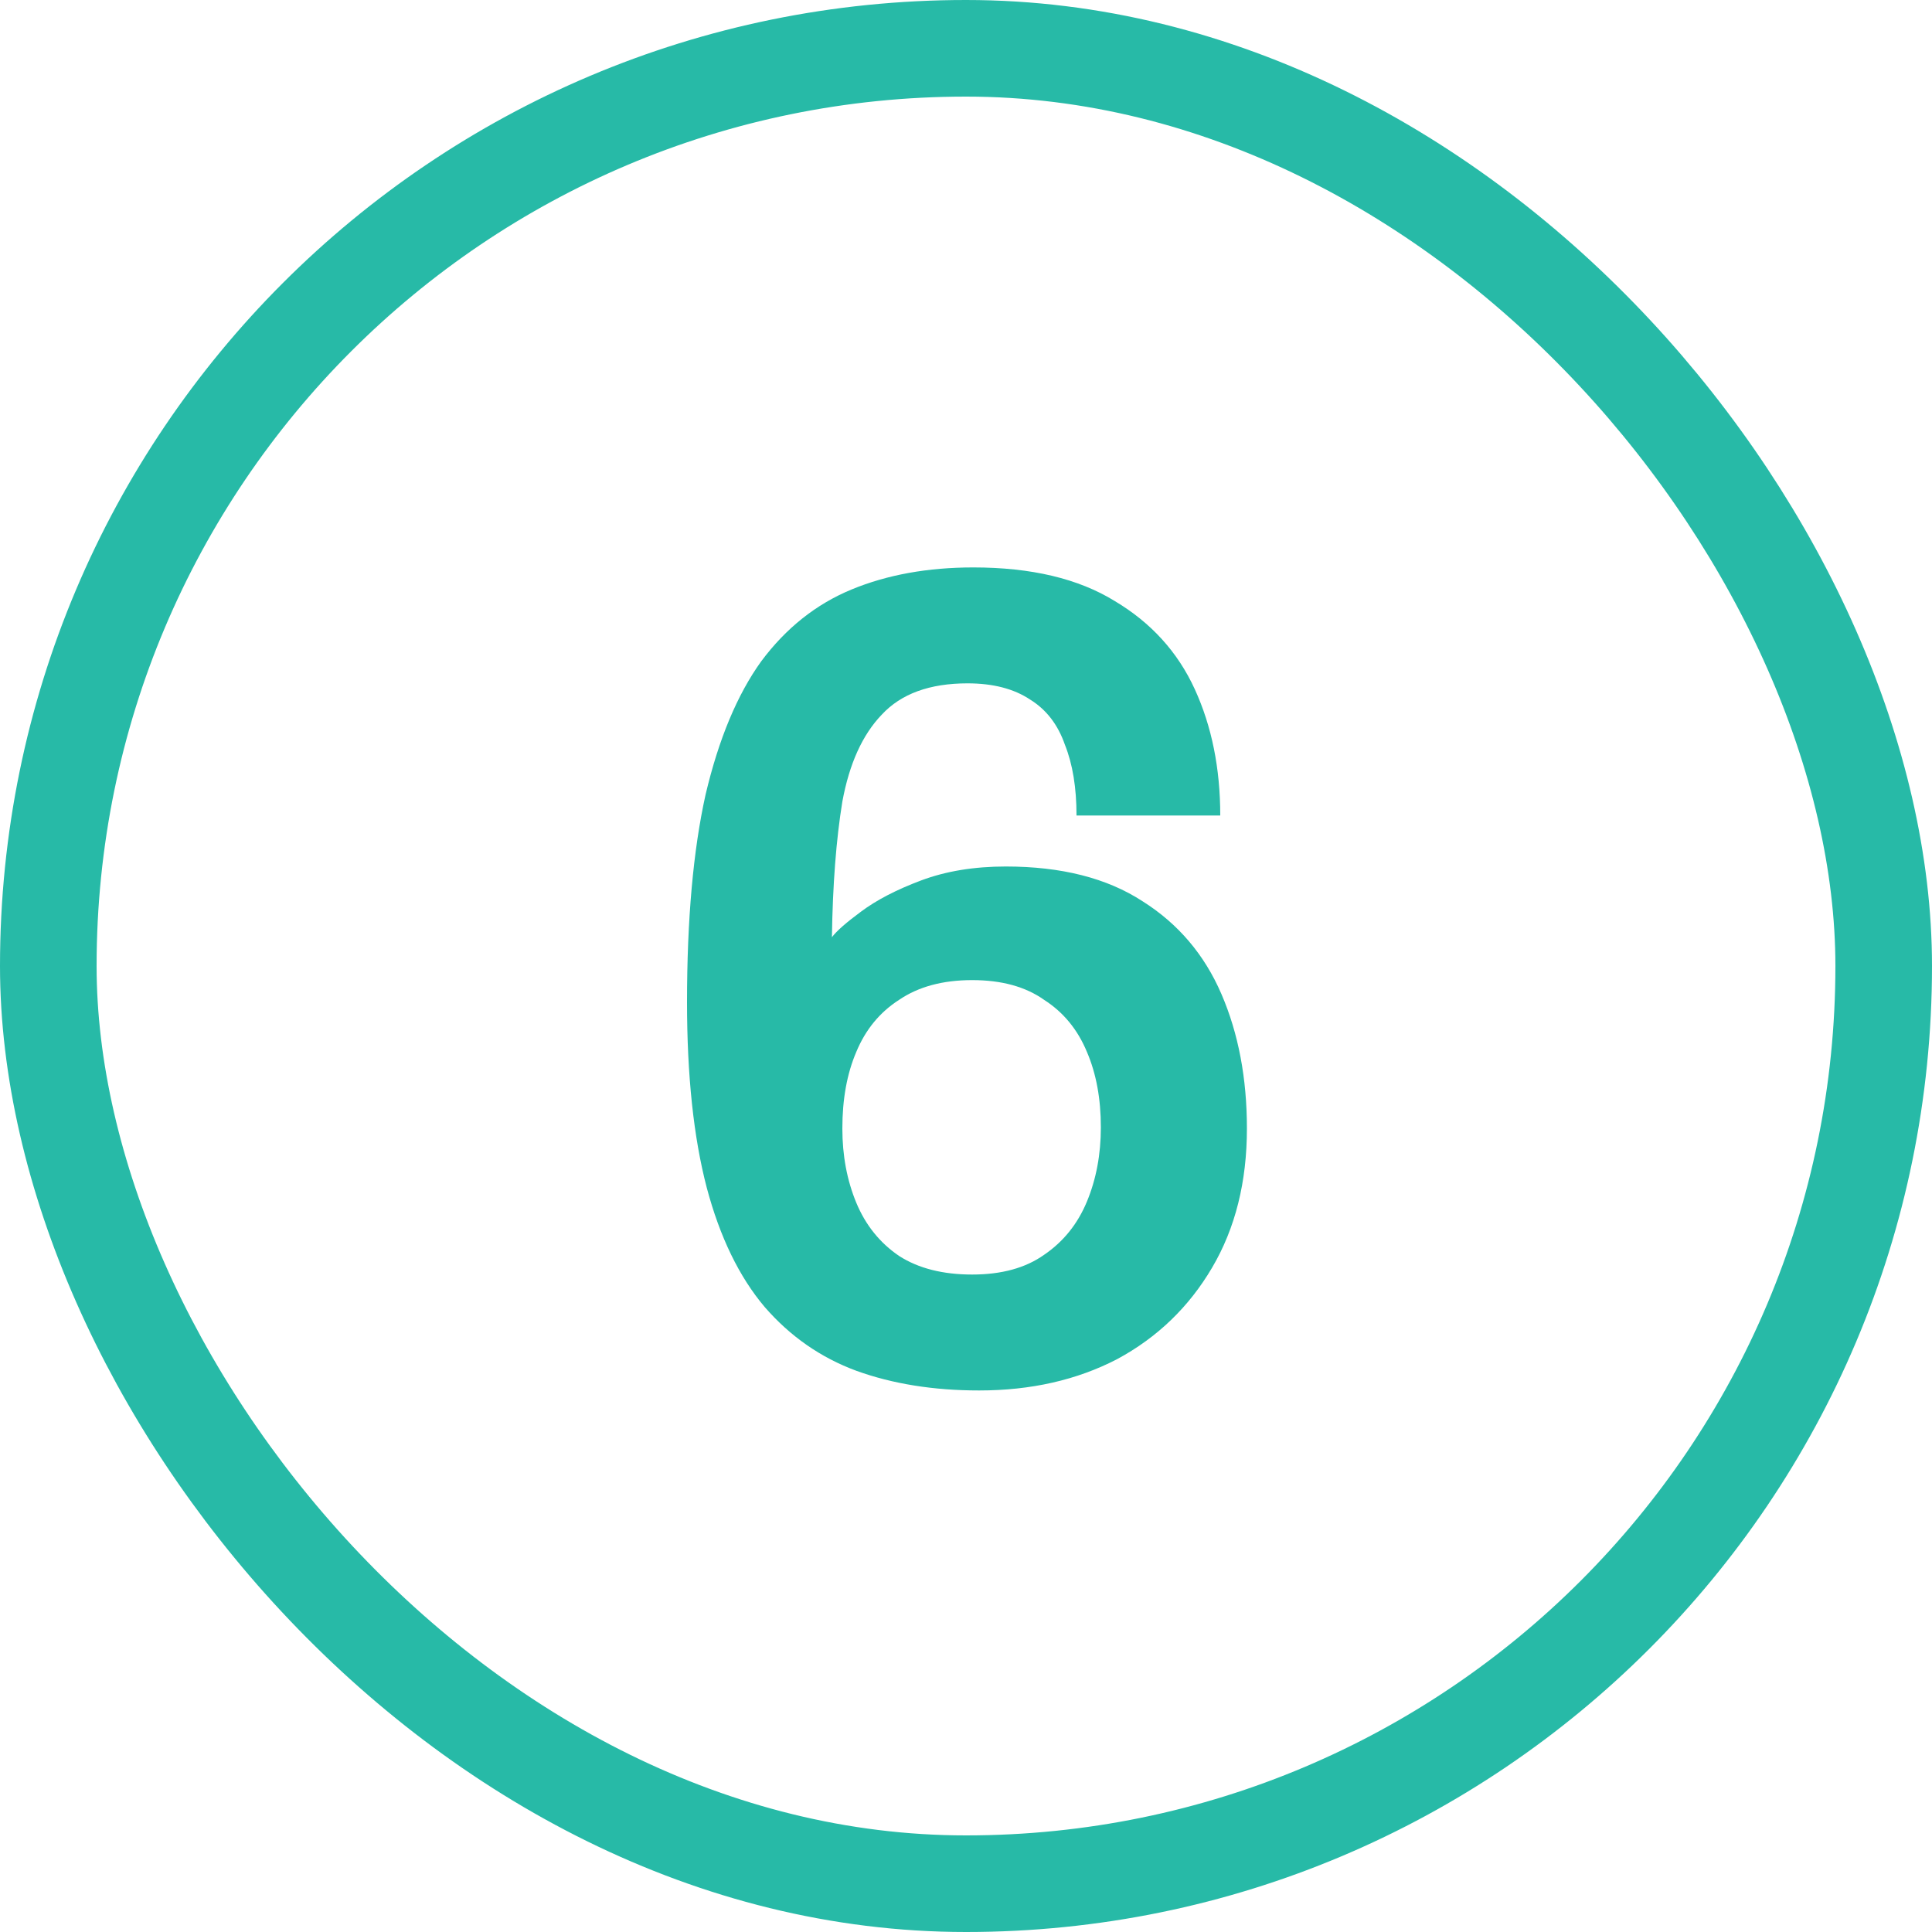
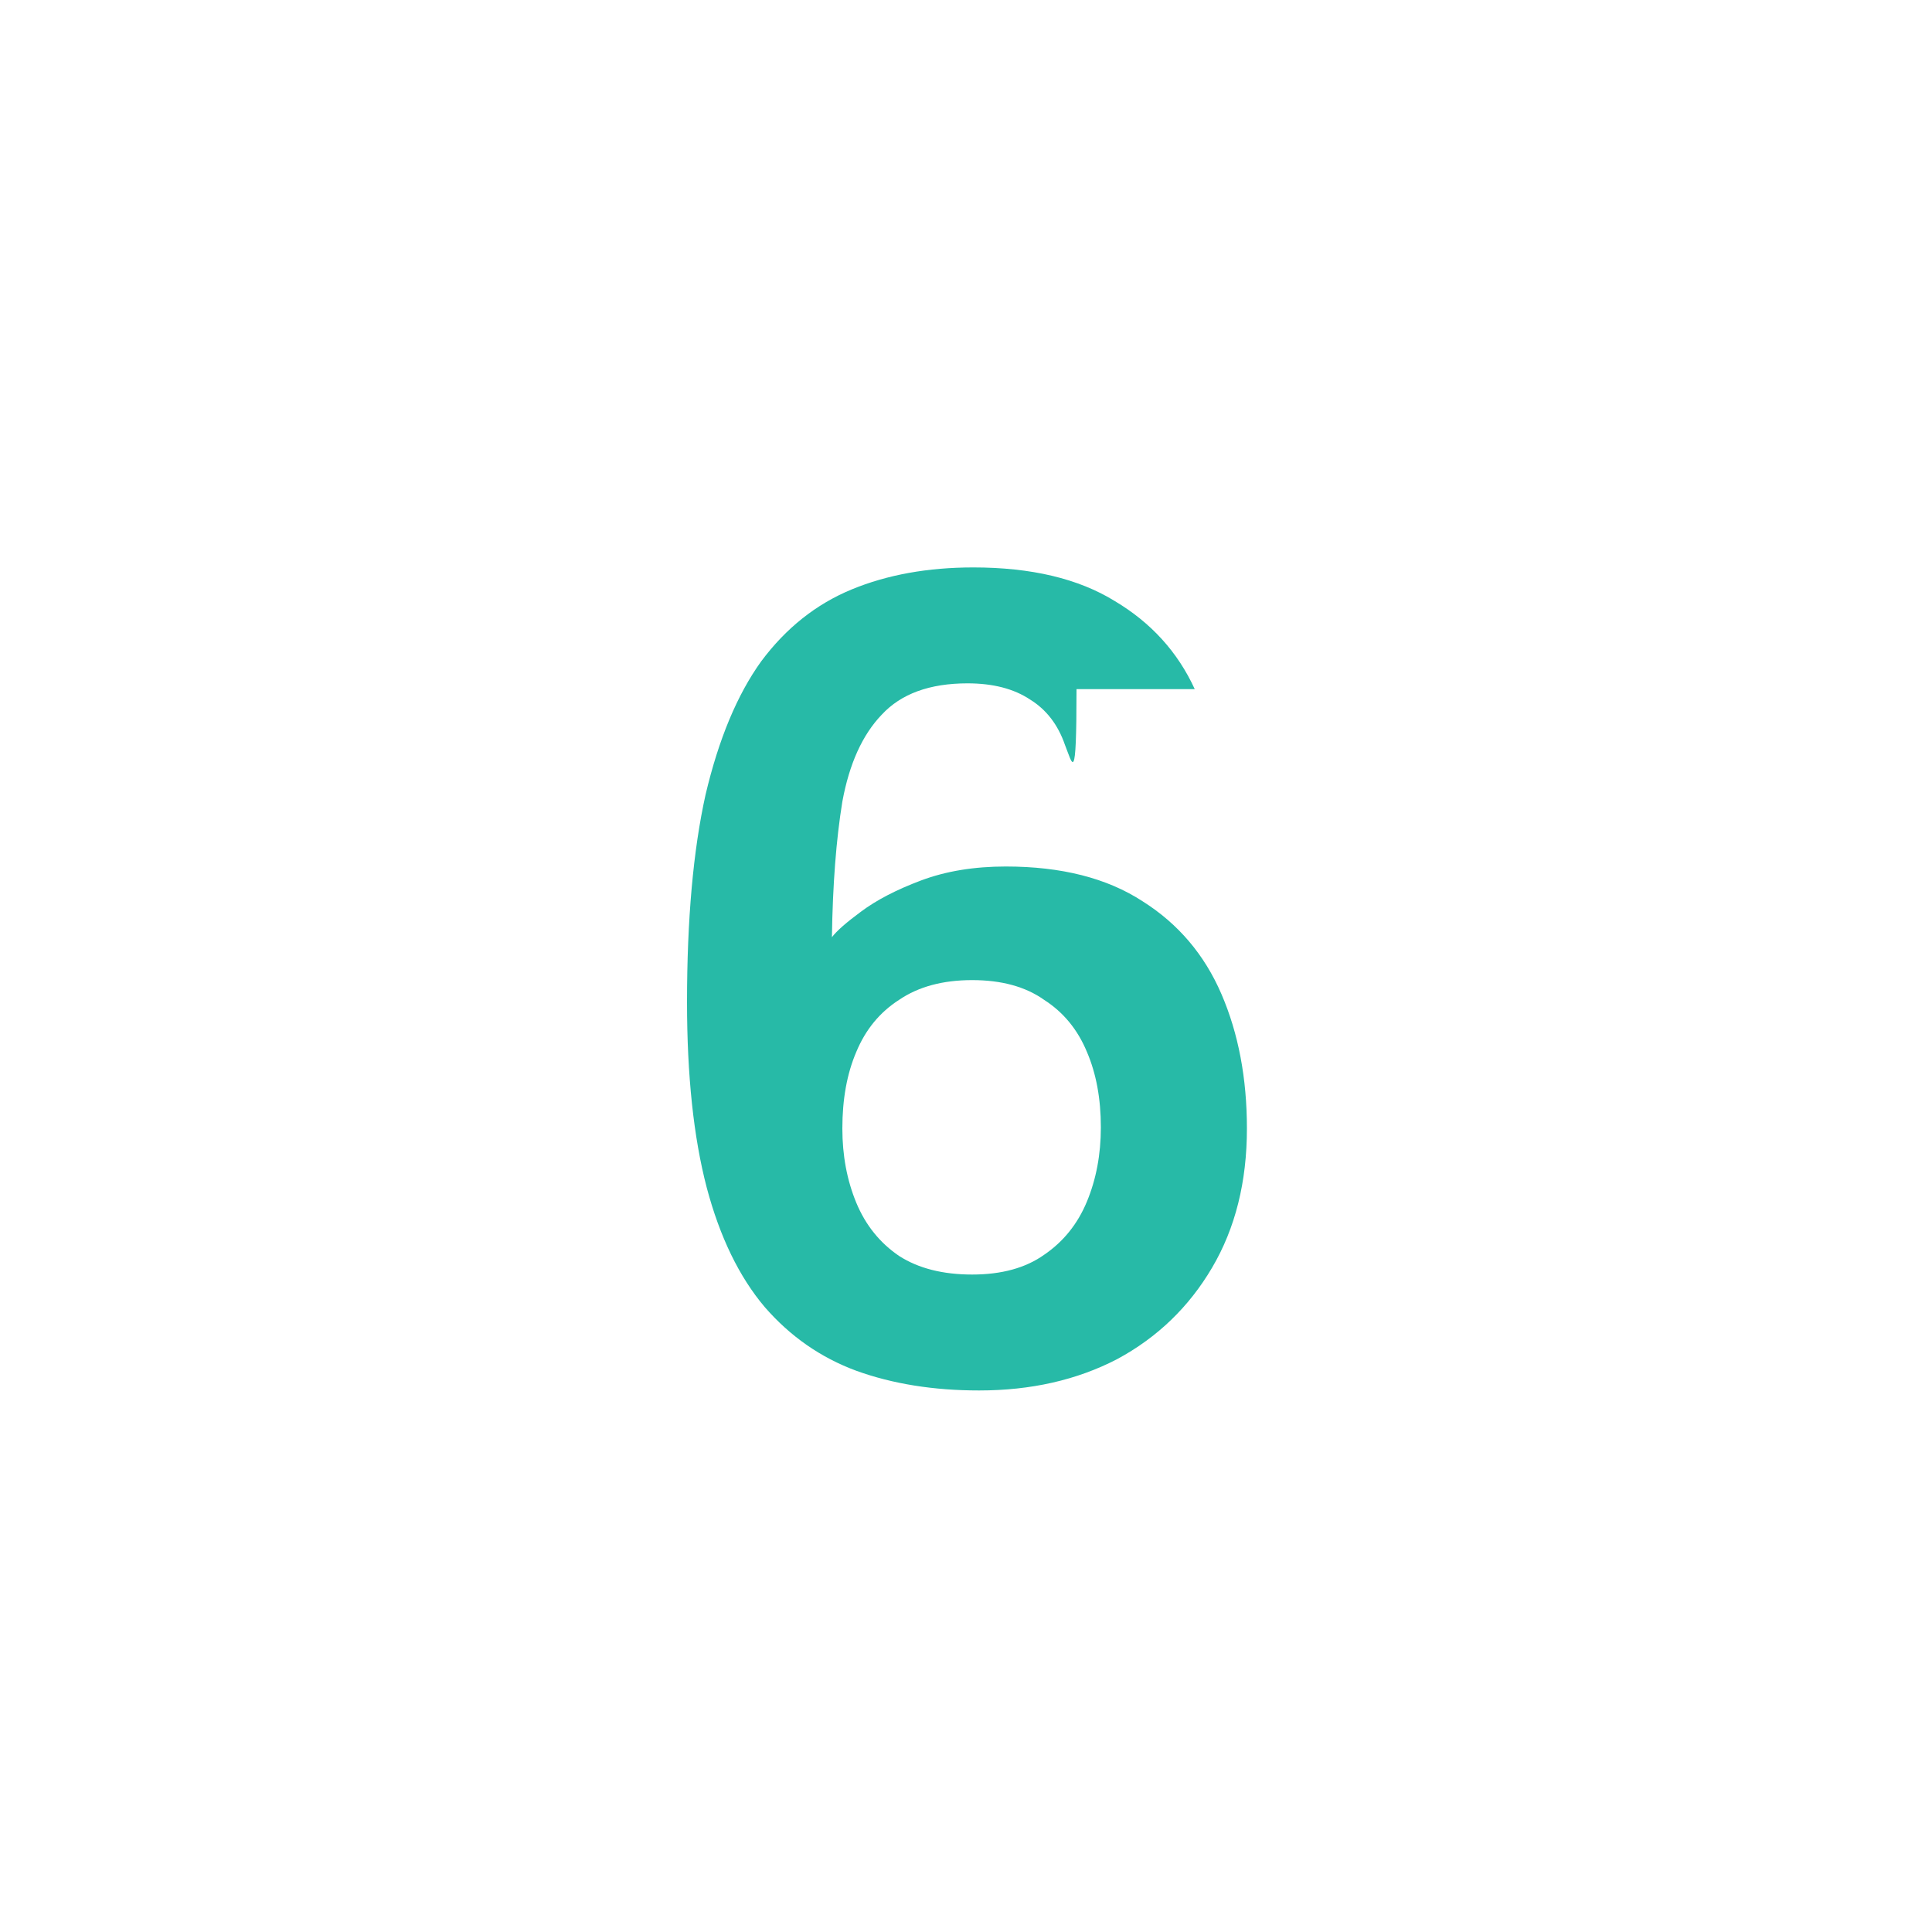
<svg xmlns="http://www.w3.org/2000/svg" width="40" height="40" viewBox="0 0 40 40" fill="none">
-   <rect x="1" y="1" width="38" height="38" rx="19" stroke="#27BAA7" stroke-width="2" />
-   <path d="M20.272 28.788C19.328 28.788 18.48 28.652 17.728 28.38C16.992 28.108 16.36 27.668 15.832 27.06C15.304 26.436 14.904 25.612 14.632 24.588C14.36 23.548 14.224 22.268 14.224 20.748C14.224 19.036 14.352 17.604 14.608 16.452C14.88 15.3 15.264 14.38 15.76 13.692C16.272 13.004 16.896 12.508 17.632 12.204C18.368 11.9 19.208 11.748 20.152 11.748C21.352 11.748 22.328 11.98 23.08 12.444C23.832 12.892 24.384 13.5 24.736 14.268C25.088 15.036 25.264 15.908 25.264 16.884H22.288C22.288 16.308 22.208 15.82 22.048 15.42C21.904 15.004 21.664 14.692 21.328 14.484C20.992 14.26 20.56 14.148 20.032 14.148C19.248 14.148 18.656 14.364 18.256 14.796C17.856 15.212 17.584 15.812 17.44 16.596C17.312 17.38 17.24 18.316 17.224 19.404C17.32 19.276 17.52 19.1 17.824 18.876C18.144 18.636 18.56 18.42 19.072 18.228C19.584 18.036 20.168 17.94 20.824 17.94C21.976 17.94 22.92 18.18 23.656 18.66C24.392 19.124 24.936 19.764 25.288 20.58C25.64 21.396 25.816 22.324 25.816 23.364C25.816 24.468 25.576 25.428 25.096 26.244C24.616 27.06 23.96 27.692 23.128 28.14C22.296 28.572 21.344 28.788 20.272 28.788ZM20.128 26.388C20.736 26.388 21.232 26.252 21.616 25.98C22.016 25.708 22.312 25.34 22.504 24.876C22.696 24.412 22.792 23.9 22.792 23.34C22.792 22.748 22.696 22.228 22.504 21.78C22.312 21.316 22.016 20.956 21.616 20.7C21.232 20.428 20.736 20.292 20.128 20.292C19.52 20.292 19.016 20.428 18.616 20.7C18.216 20.956 17.92 21.316 17.728 21.78C17.536 22.228 17.44 22.756 17.44 23.364C17.44 23.924 17.536 24.436 17.728 24.9C17.92 25.364 18.216 25.732 18.616 26.004C19.016 26.26 19.52 26.388 20.128 26.388Z" fill="#27BAA7" />
+   <path d="M20.272 28.788C19.328 28.788 18.48 28.652 17.728 28.38C16.992 28.108 16.36 27.668 15.832 27.06C15.304 26.436 14.904 25.612 14.632 24.588C14.36 23.548 14.224 22.268 14.224 20.748C14.224 19.036 14.352 17.604 14.608 16.452C14.88 15.3 15.264 14.38 15.76 13.692C16.272 13.004 16.896 12.508 17.632 12.204C18.368 11.9 19.208 11.748 20.152 11.748C21.352 11.748 22.328 11.98 23.08 12.444C23.832 12.892 24.384 13.5 24.736 14.268H22.288C22.288 16.308 22.208 15.82 22.048 15.42C21.904 15.004 21.664 14.692 21.328 14.484C20.992 14.26 20.56 14.148 20.032 14.148C19.248 14.148 18.656 14.364 18.256 14.796C17.856 15.212 17.584 15.812 17.44 16.596C17.312 17.38 17.24 18.316 17.224 19.404C17.32 19.276 17.52 19.1 17.824 18.876C18.144 18.636 18.56 18.42 19.072 18.228C19.584 18.036 20.168 17.94 20.824 17.94C21.976 17.94 22.92 18.18 23.656 18.66C24.392 19.124 24.936 19.764 25.288 20.58C25.64 21.396 25.816 22.324 25.816 23.364C25.816 24.468 25.576 25.428 25.096 26.244C24.616 27.06 23.96 27.692 23.128 28.14C22.296 28.572 21.344 28.788 20.272 28.788ZM20.128 26.388C20.736 26.388 21.232 26.252 21.616 25.98C22.016 25.708 22.312 25.34 22.504 24.876C22.696 24.412 22.792 23.9 22.792 23.34C22.792 22.748 22.696 22.228 22.504 21.78C22.312 21.316 22.016 20.956 21.616 20.7C21.232 20.428 20.736 20.292 20.128 20.292C19.52 20.292 19.016 20.428 18.616 20.7C18.216 20.956 17.92 21.316 17.728 21.78C17.536 22.228 17.44 22.756 17.44 23.364C17.44 23.924 17.536 24.436 17.728 24.9C17.92 25.364 18.216 25.732 18.616 26.004C19.016 26.26 19.52 26.388 20.128 26.388Z" fill="#27BAA7" />
</svg>